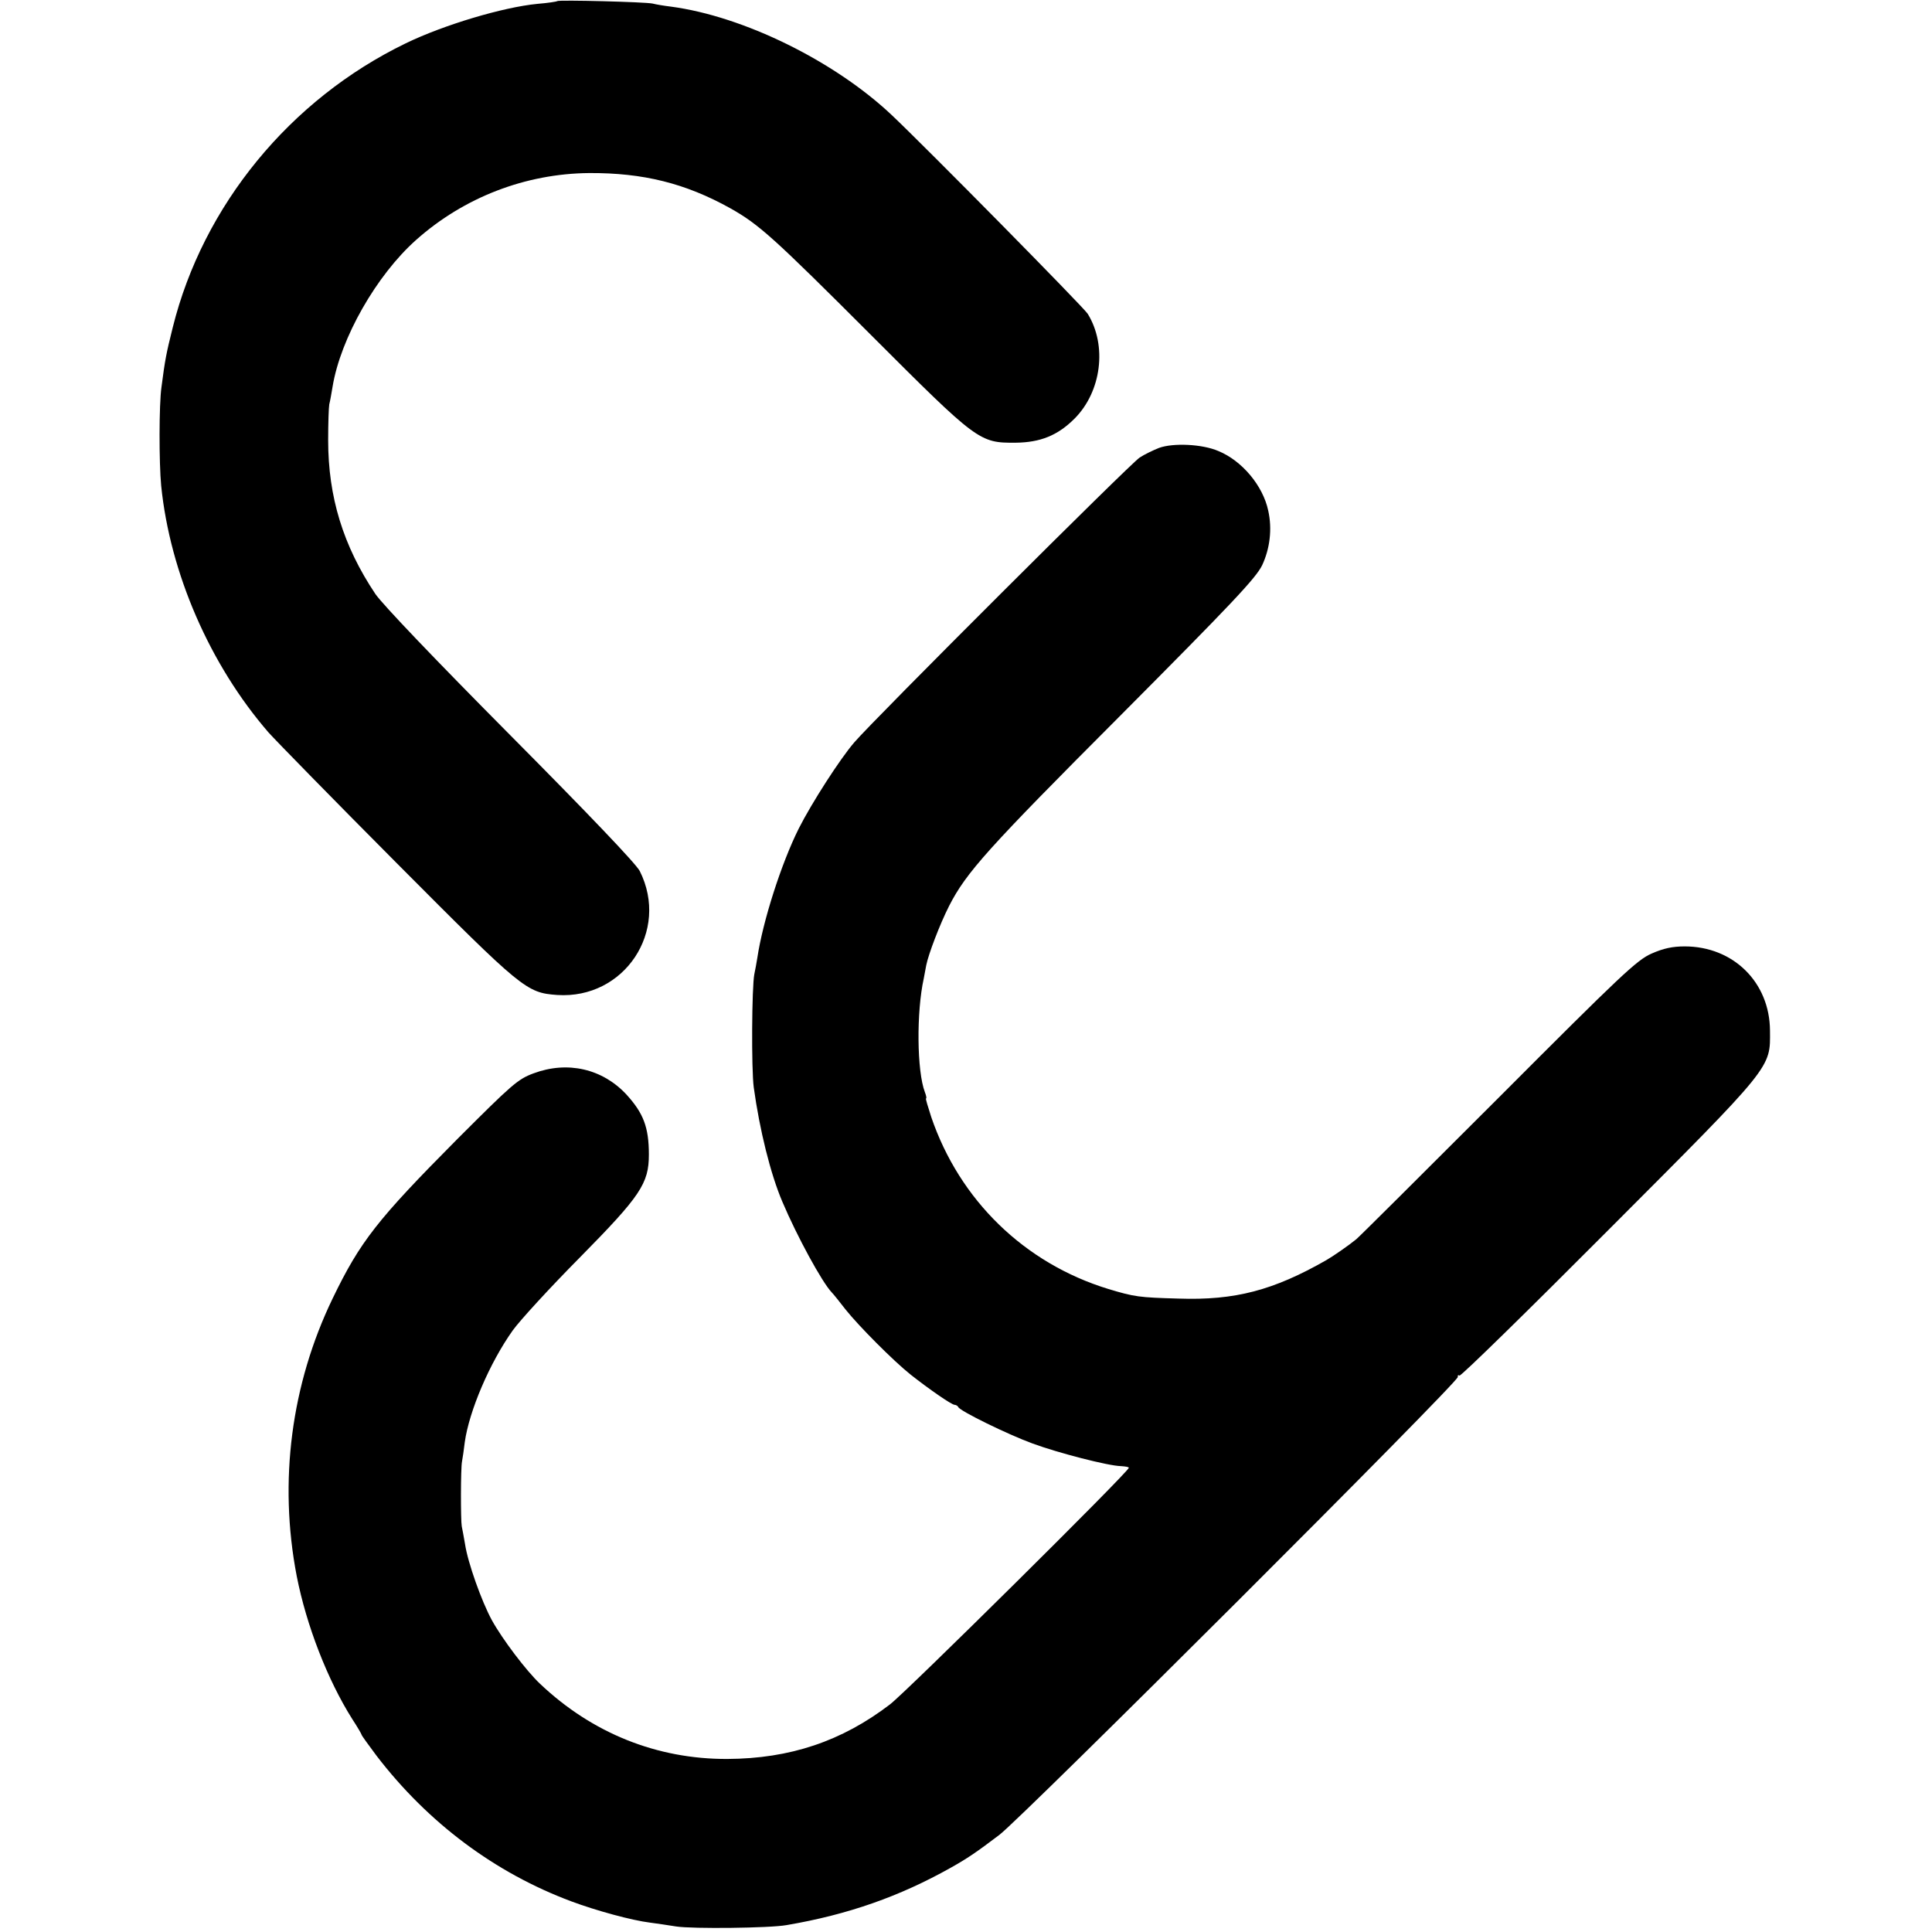
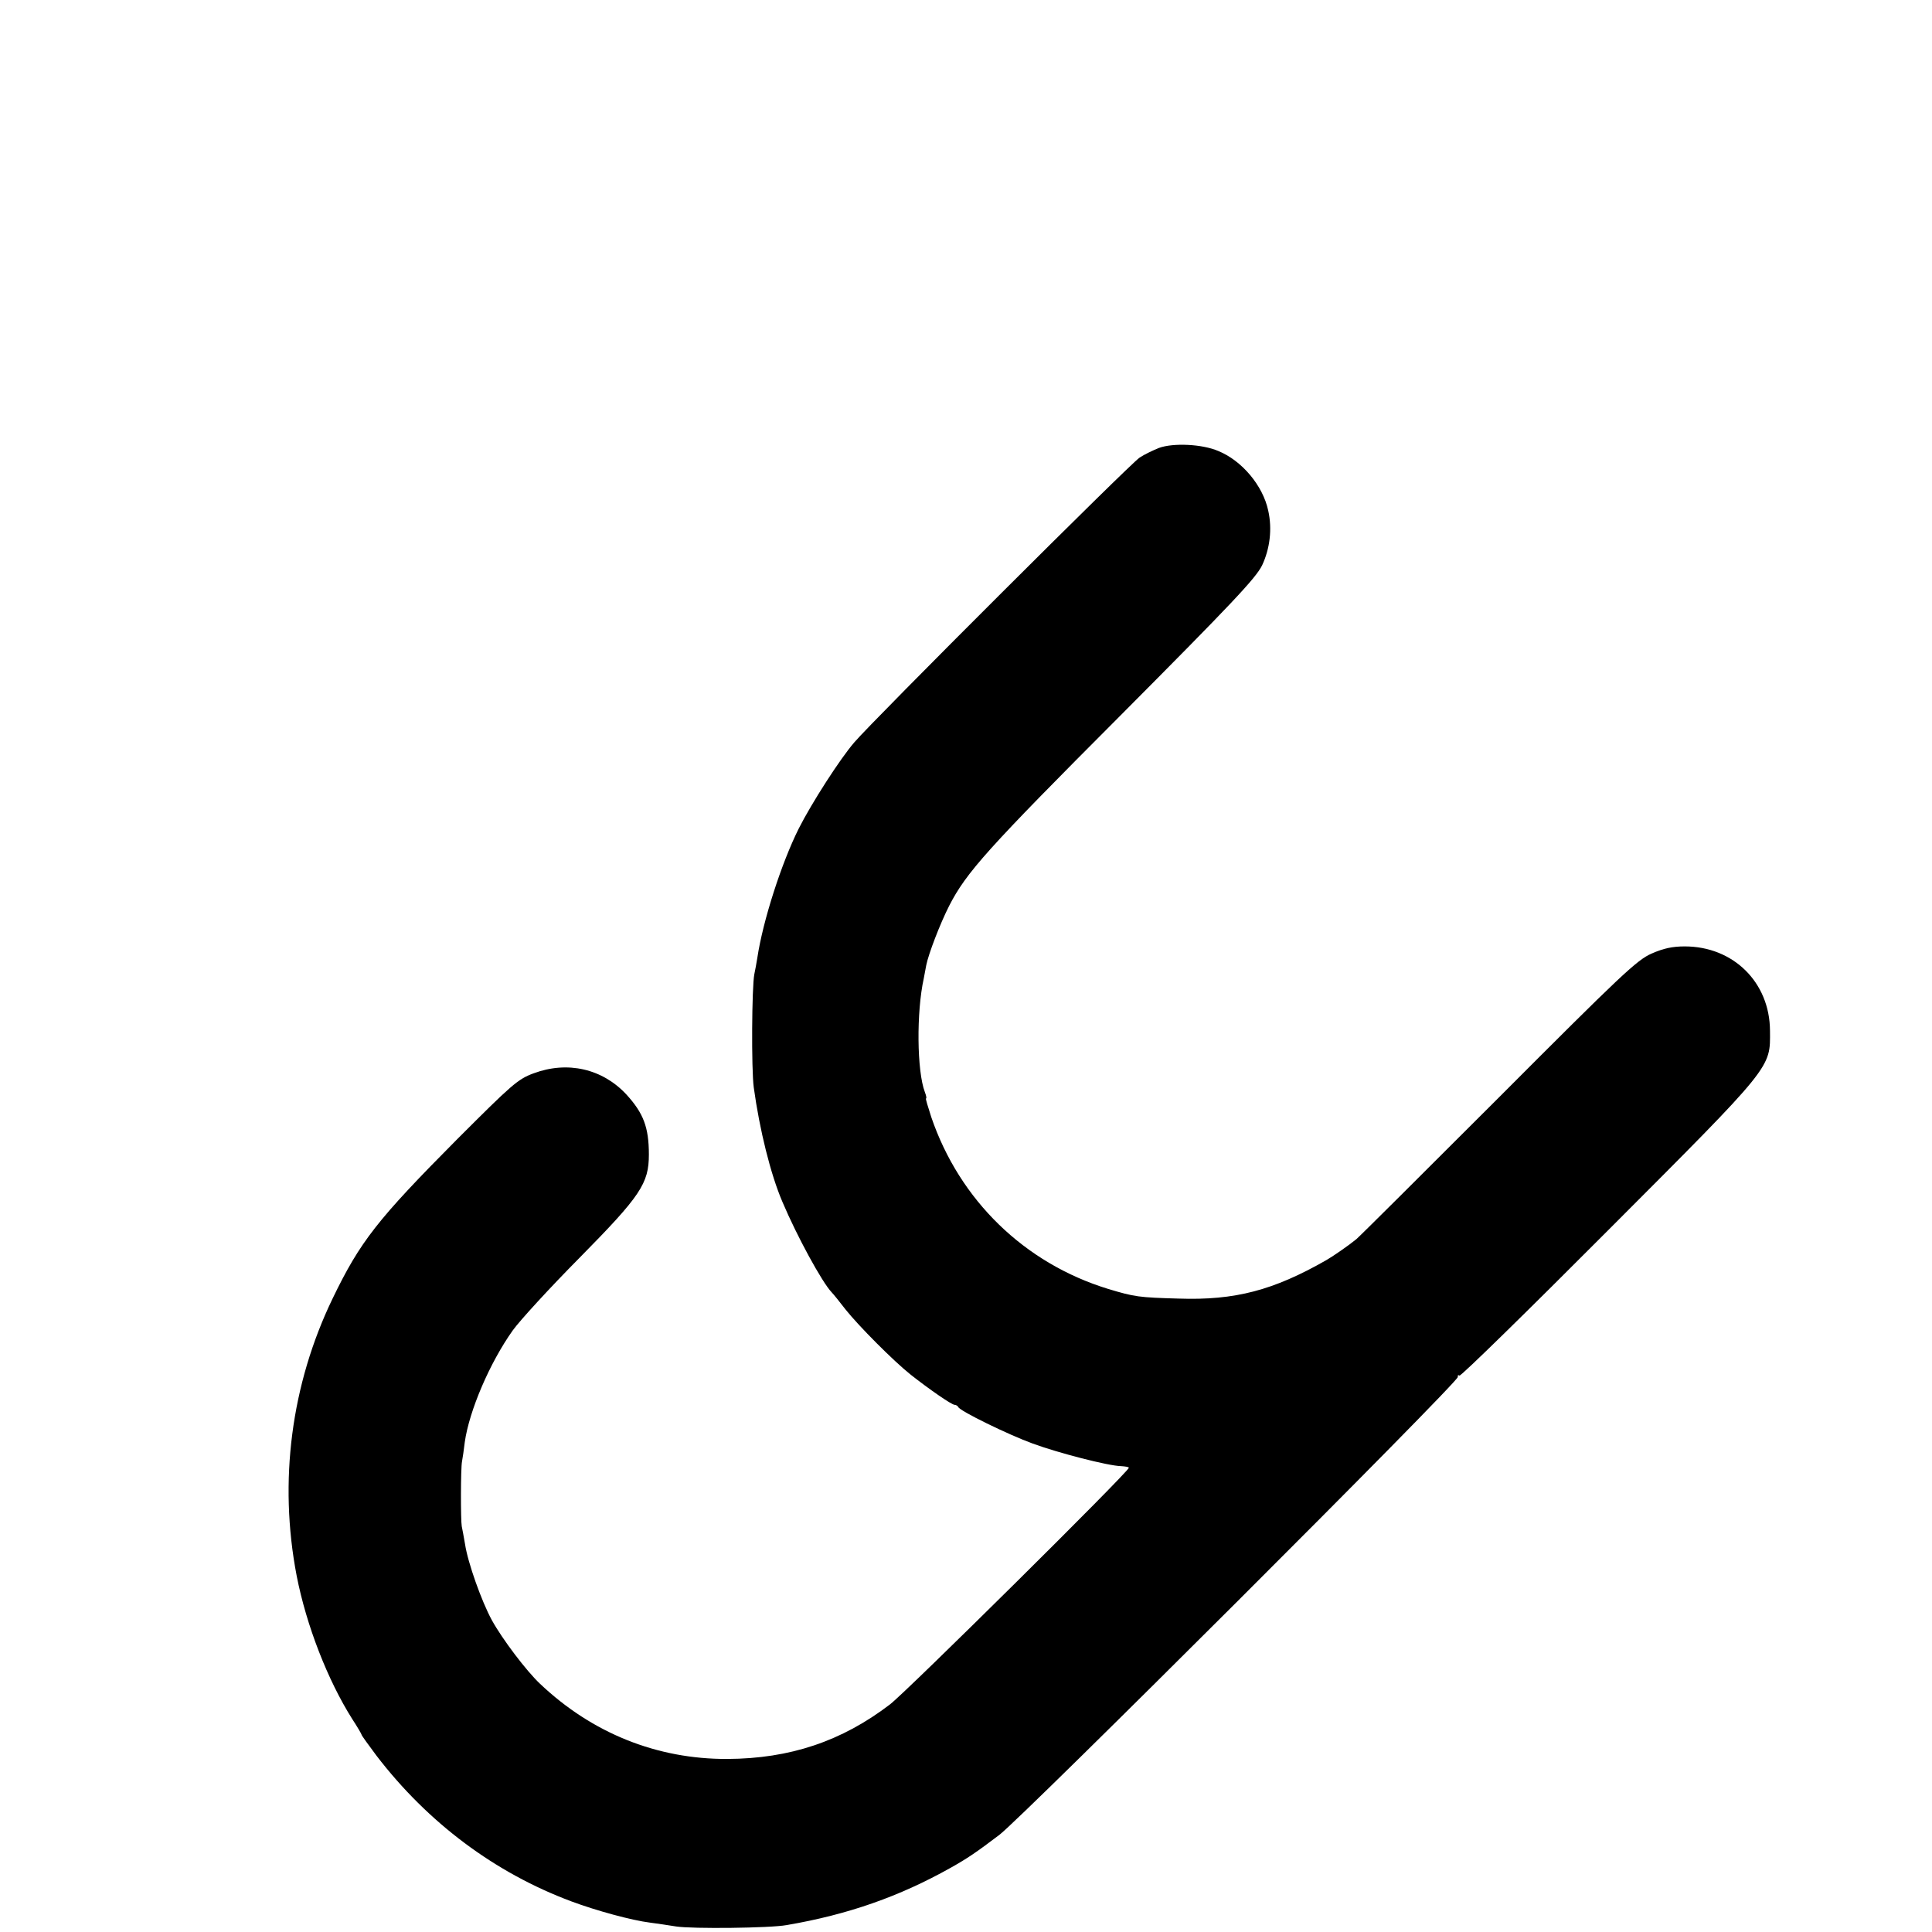
<svg xmlns="http://www.w3.org/2000/svg" height="700pt" preserveAspectRatio="xMidYMid meet" viewBox="0 0 700 700" width="700pt">
  <g transform="matrix(.1 0 0 -.1 0 700)">
-     <path d="m2019 6996c-2-2-35-7-72-10-124-12-339-76-477-143-419-203-734-587-844-1029-24-96-28-117-41-217-9-63-9-274-1-357 32-316 176-648 389-894 27-30 237-245 467-476 453-455 467-467 579-475 243-16 408 232 299 449-13 26-189 210-468 491-274 276-464 475-490 513-117 175-171 352-171 557 0 61 2 119 4 130 3 11 8 40 12 64 29 176 159 404 303 532 173 154 396 240 627 242 195 1 348-37 510-127 105-59 156-105 510-459 387-387 393-392 525-391 89 1 152 26 213 87 98 98 119 265 48 380-16 25-585 602-711 721-207 195-536 357-799 392-25 3-55 8-66 11-25 6-341 14-346 9z" />
    <path d="m4199 5377c-20-8-52-23-70-35-31-19-963-949-1034-1032-51-59-154-219-201-312-63-126-130-335-150-468-3-19-8-46-11-60-9-45-11-344-2-410 21-153 61-315 104-415 53-125 143-290 178-327 7-7 30-36 51-63 47-59 173-186 236-236 66-52 148-109 159-109 5 0 11-4 13-8 5-14 181-100 269-132 92-34 274-81 320-82 16-1 29-3 29-6 0-14-804-810-865-857-175-134-363-197-590-198-254-1-489 93-678 272-50 47-137 162-175 231-37 68-87 208-97 275-5 28-10 57-12 65-4 22-4 211 1 235 2 11 7 43 10 70 16 113 90 287 174 405 26 36 134 154 242 263 221 224 251 269 251 374 0 99-20 150-81 217-87 94-214 123-337 77-57-21-78-40-277-239-289-291-351-370-451-577-150-311-196-662-130-1005 35-179 112-377 201-518 19-29 34-55 34-57 0-3 25-37 54-76 187-244 430-425 706-528 91-34 220-69 285-77 22-3 65-9 95-14 58-9 340-6 400 5 223 38 410 104 595 208 59 33 93 56 176 119 84 64 1666 1643 1661 1659-1 6 1 8 6 5s248 235 540 528c599 600 586 585 585 722-1 175-133 305-309 305-44 0-77-7-120-26-53-23-111-78-555-523-273-273-505-504-515-512-28-23-86-63-109-76-191-109-330-146-535-139-143 4-159 6-255 35-303 93-538 321-641 623-12 37-21 67-19 67 3 0 1 10-4 23-29 76-31 290-4 412 2 11 6 33 9 48 8 40 49 148 83 215 62 121 138 206 618 687 407 409 493 500 516 547 28 60 37 131 22 198-19 90-95 181-181 216-58 25-163 30-215 11z" />
  </g>
</svg>